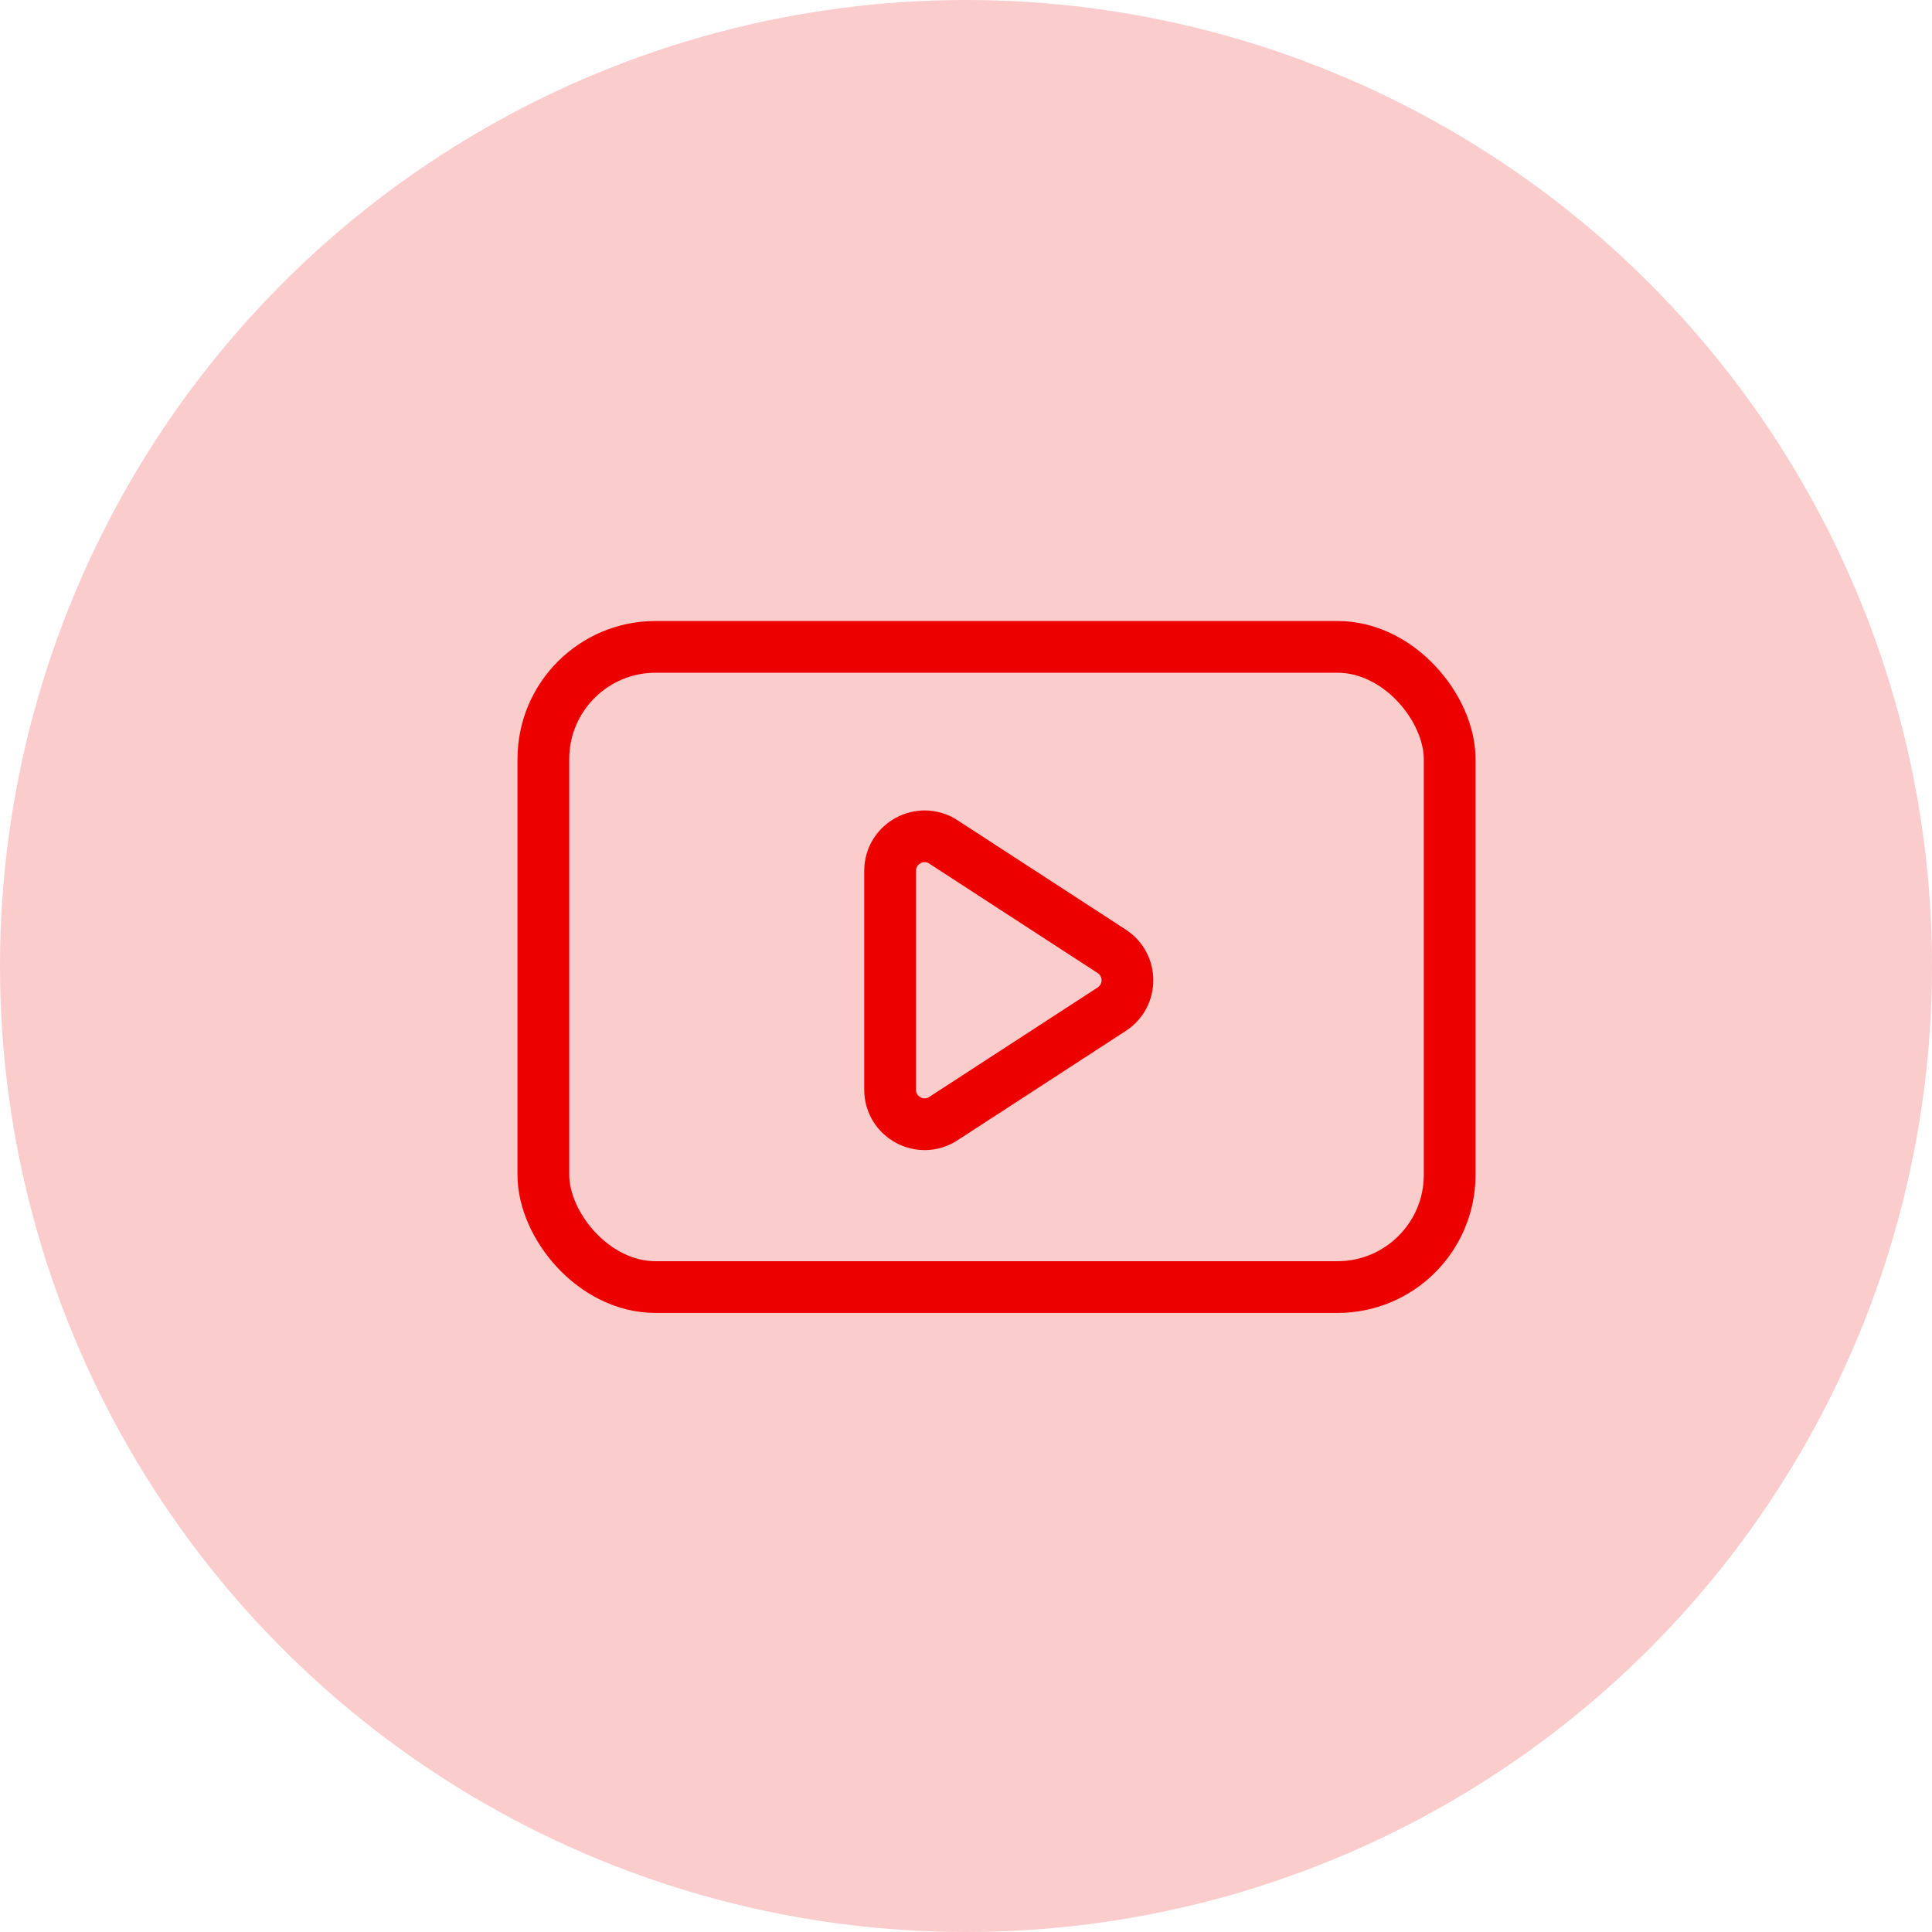
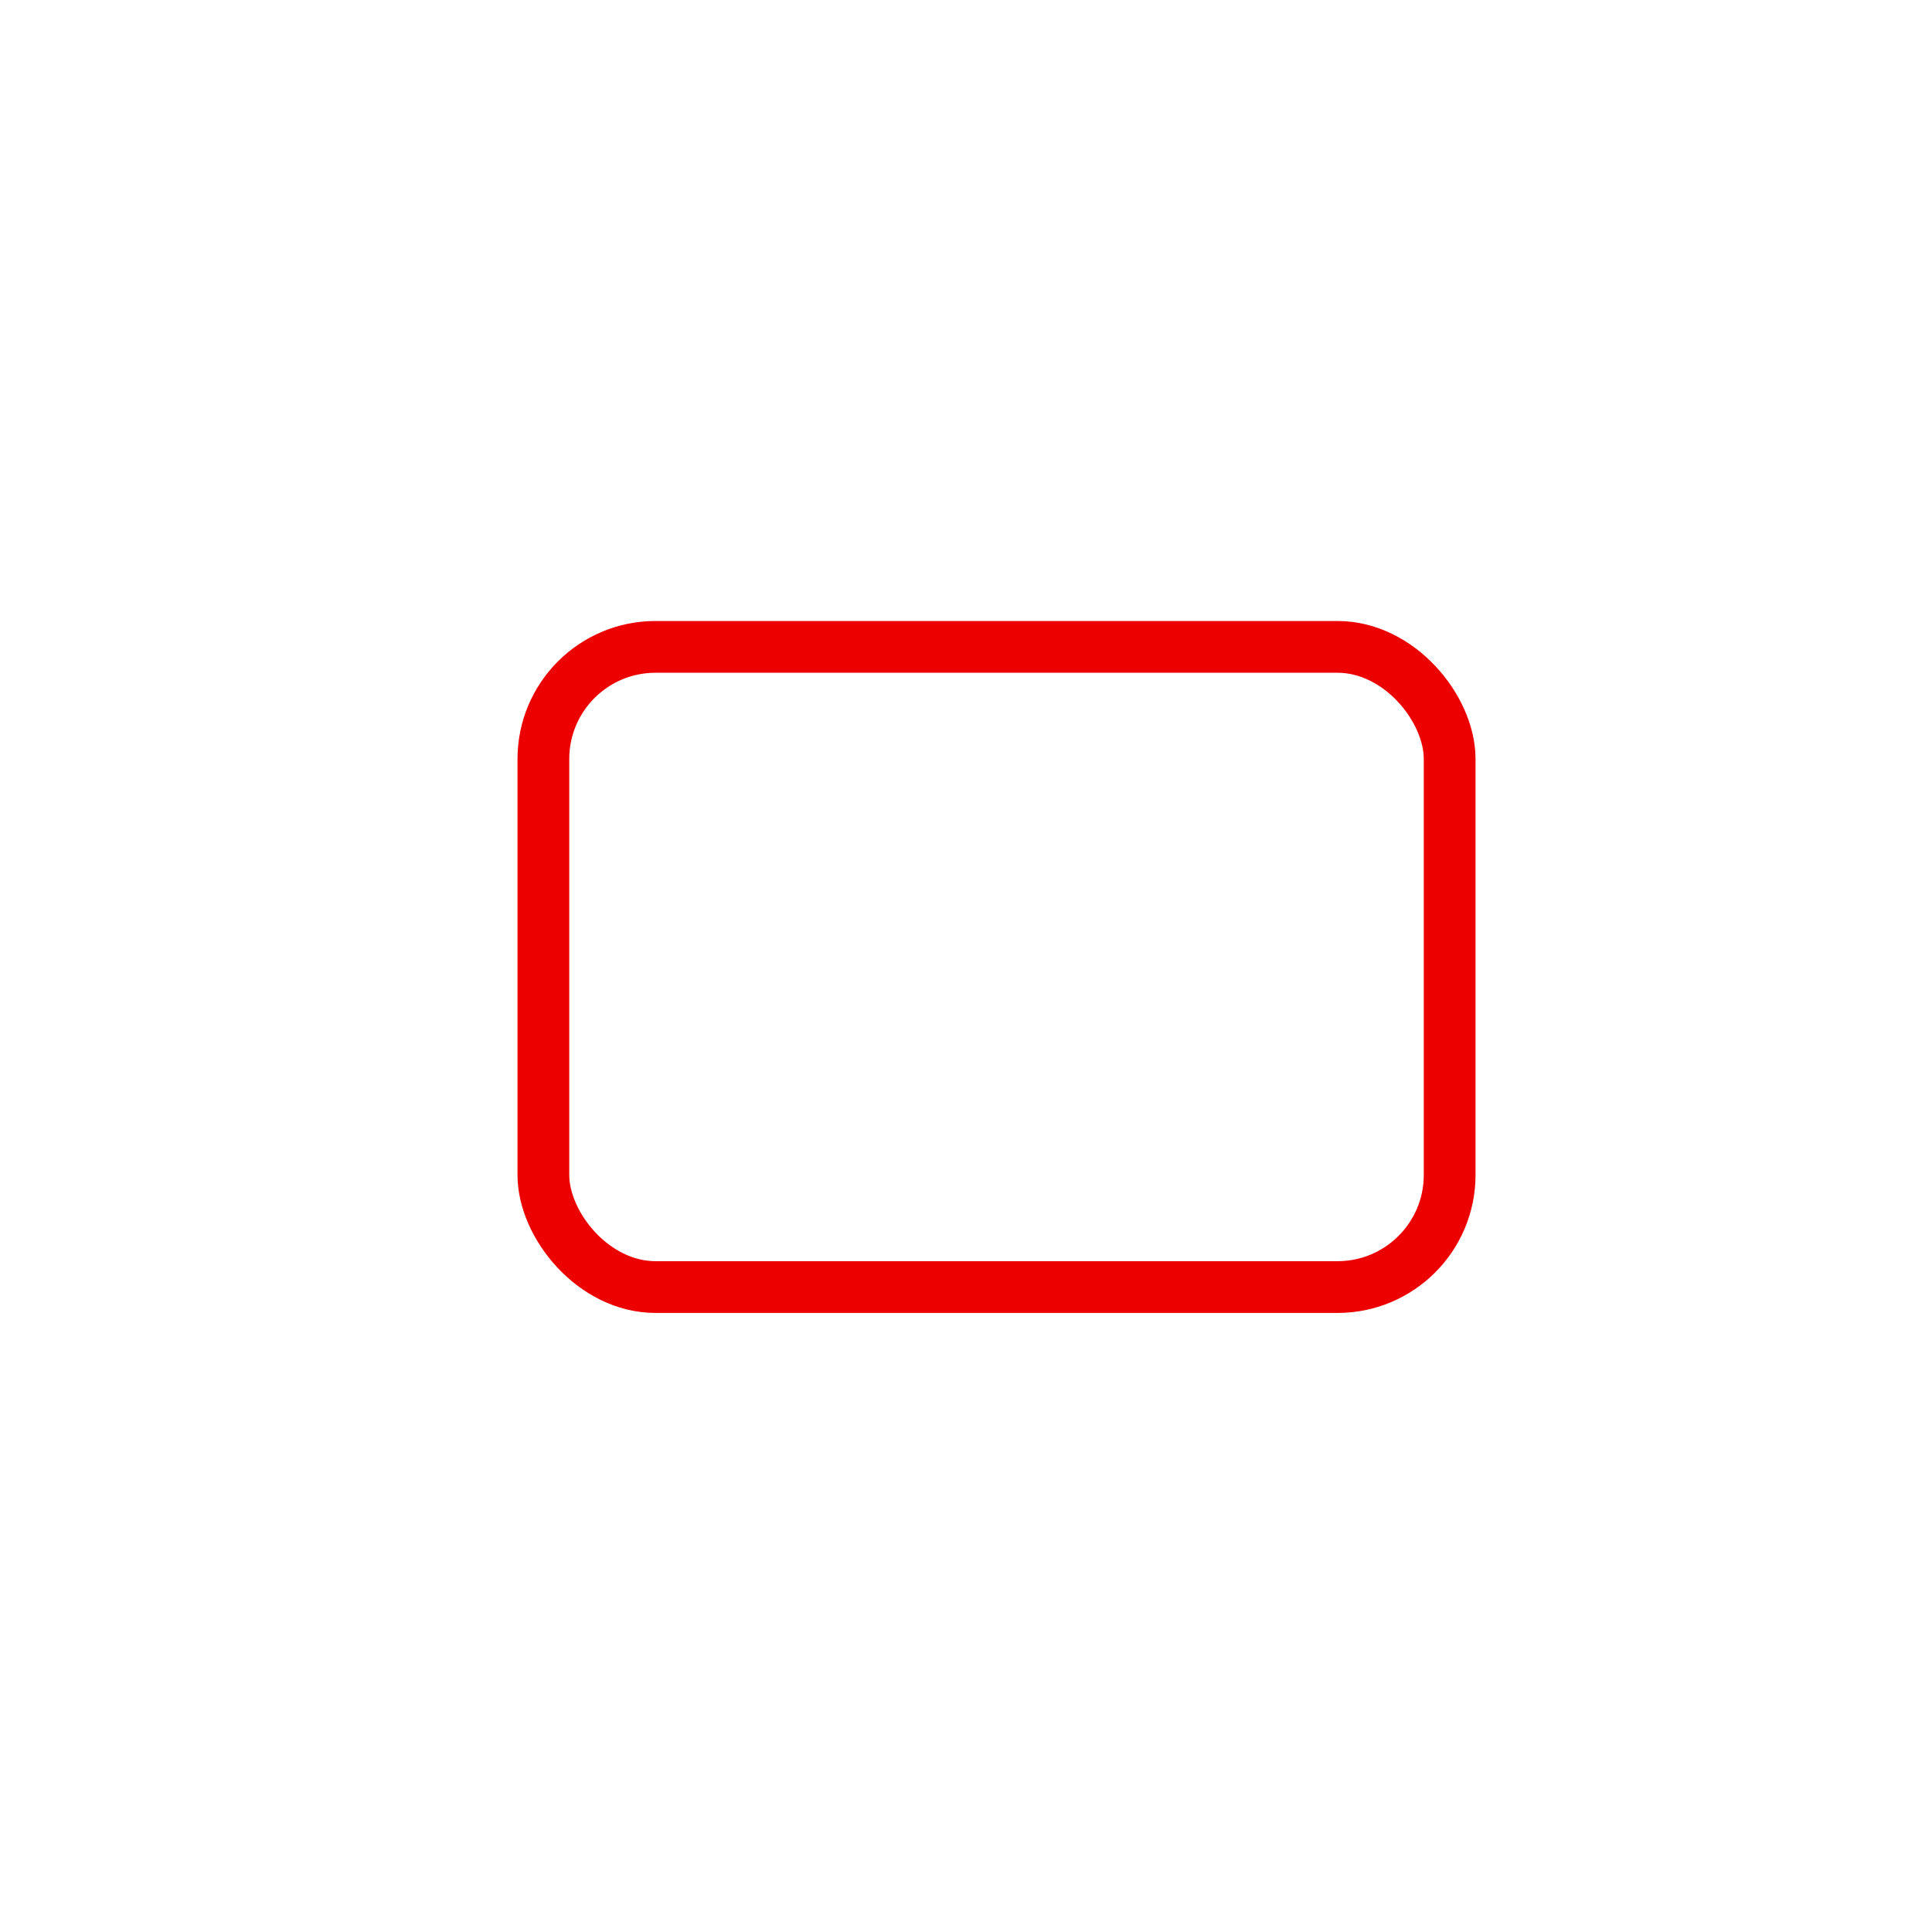
<svg xmlns="http://www.w3.org/2000/svg" width="56" height="56" viewBox="0 0 56 56" fill="none">
-   <circle cx="28" cy="28" r="28" fill="#FBCCCC" />
-   <path d="M32.224 27.575L27.345 24.404C26.68 23.972 25.8 24.449 25.8 25.243V31.585C25.8 32.378 26.68 32.856 27.345 32.423L32.224 29.252C32.83 28.858 32.83 27.97 32.224 27.575Z" stroke="#EC0000" stroke-width="1.5" stroke-linecap="round" />
  <rect x="15.75" y="18.75" width="26.269" height="18.556" rx="3.25" stroke="#EC0000" stroke-width="1.5" />
</svg>